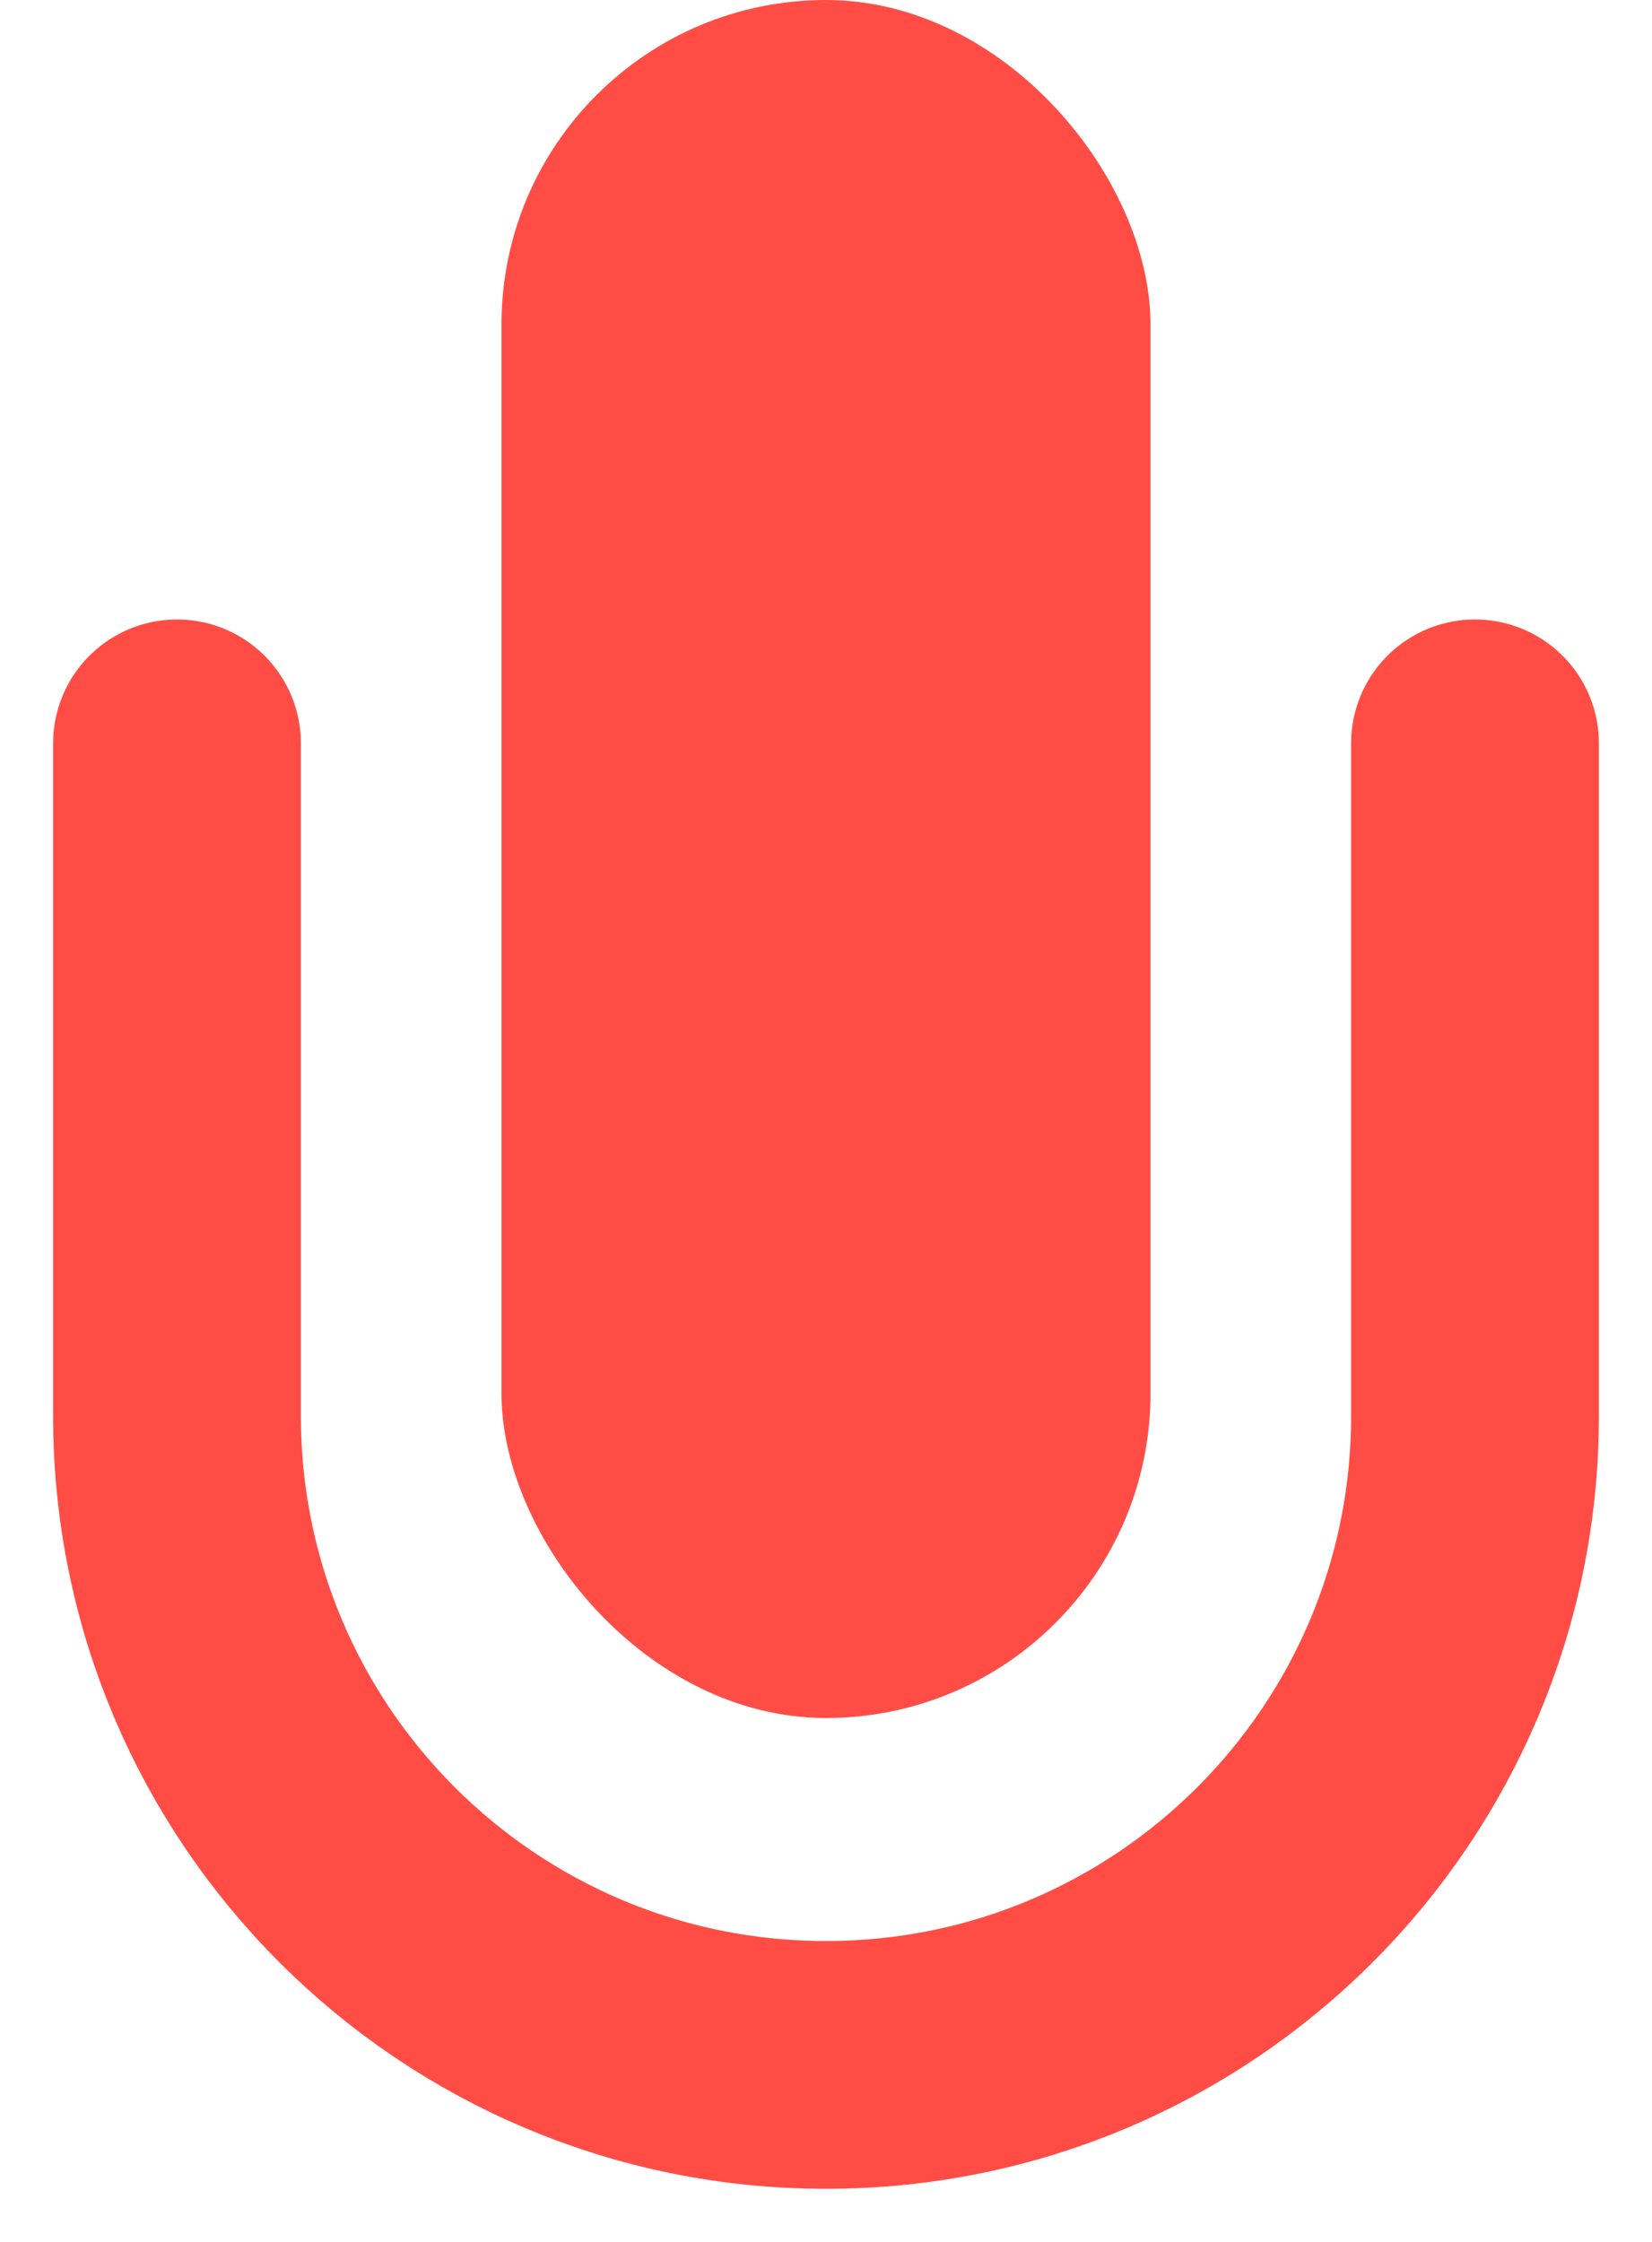
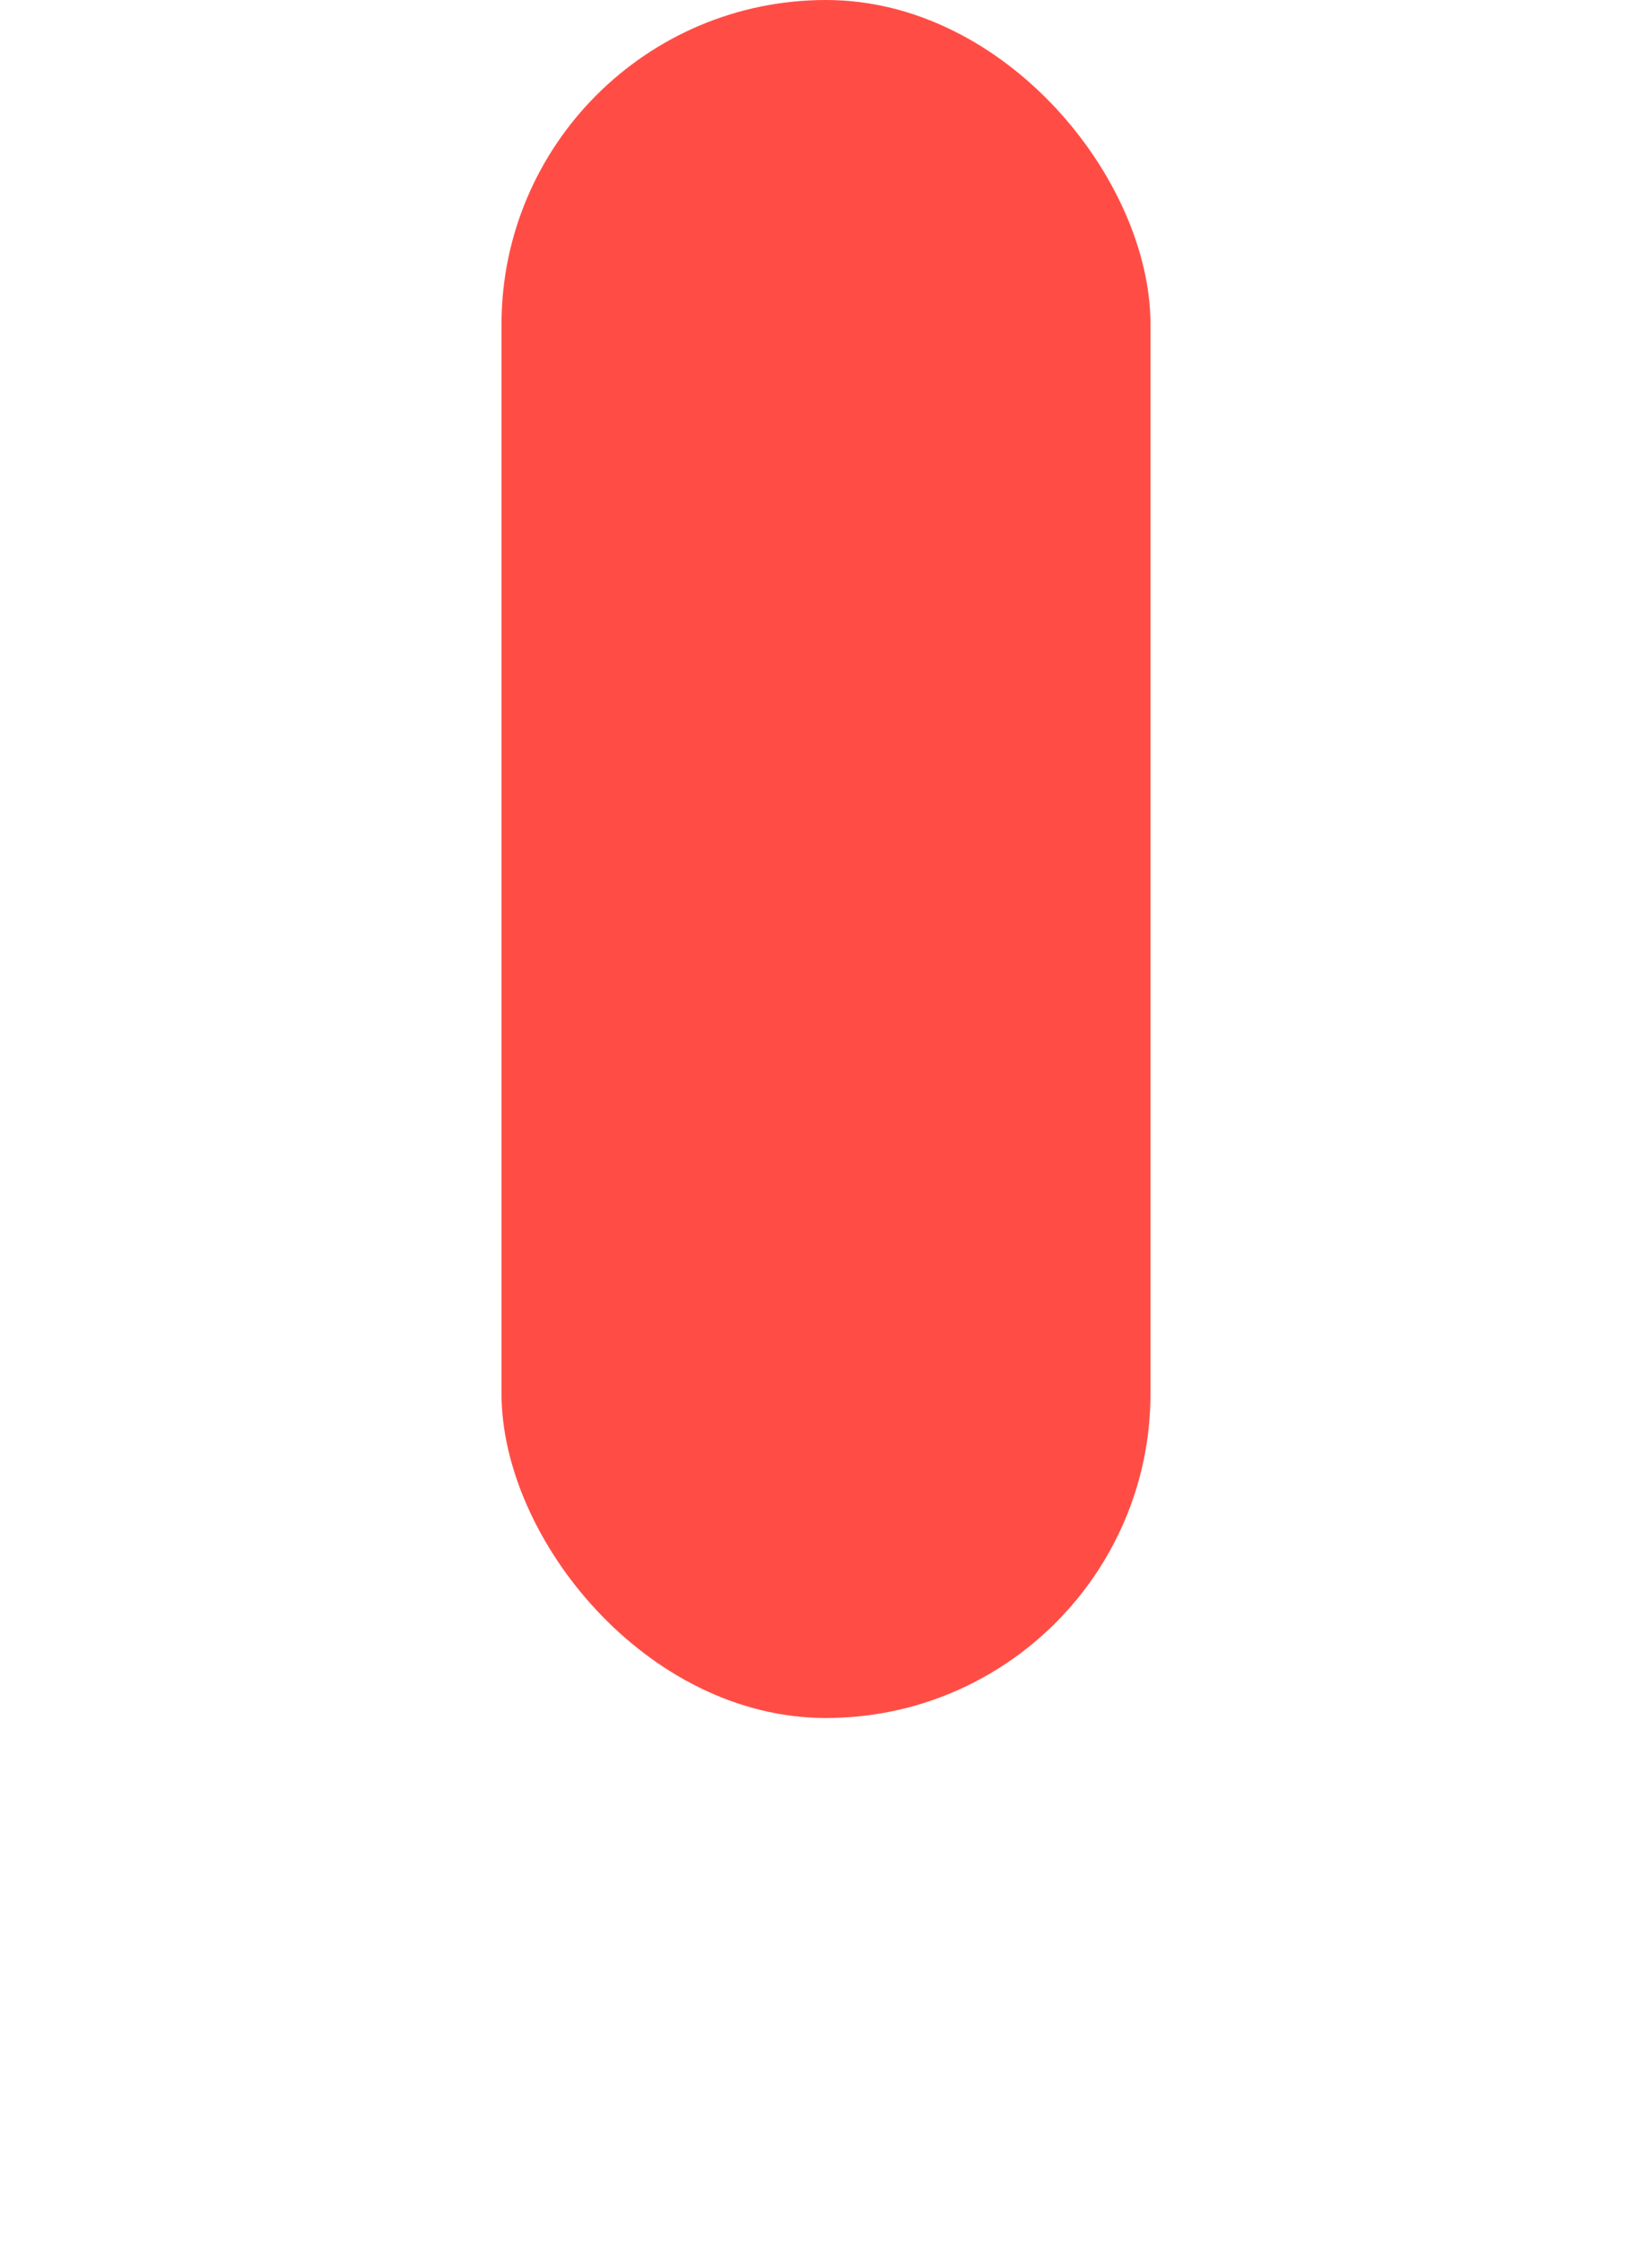
<svg xmlns="http://www.w3.org/2000/svg" width="28px" height="38px" viewBox="0 0 28 38" version="1.1">
  <title>Cast</title>
  <g id="Website-Neu" stroke="none" stroke-width="1" fill="none" fill-rule="evenodd">
    <g id="Apple-TV" transform="translate(-737, -2113)">
      <g id="Cast" transform="translate(740, 2113)">
-         <path d="M22,12.6 L22,24 C22,30.075 17.075,35 11,35 C4.925,35 3.71994563e-16,30.075 0,24 L0,12.6 L0,12.6" id="Path" stroke="#FF4D45" stroke-width="4.2" stroke-linecap="round" />
        <rect id="Rectangle" fill="#FF4D45" x="5.5" y="0" width="11" height="29.12" rx="5.5" />
      </g>
    </g>
  </g>
</svg>